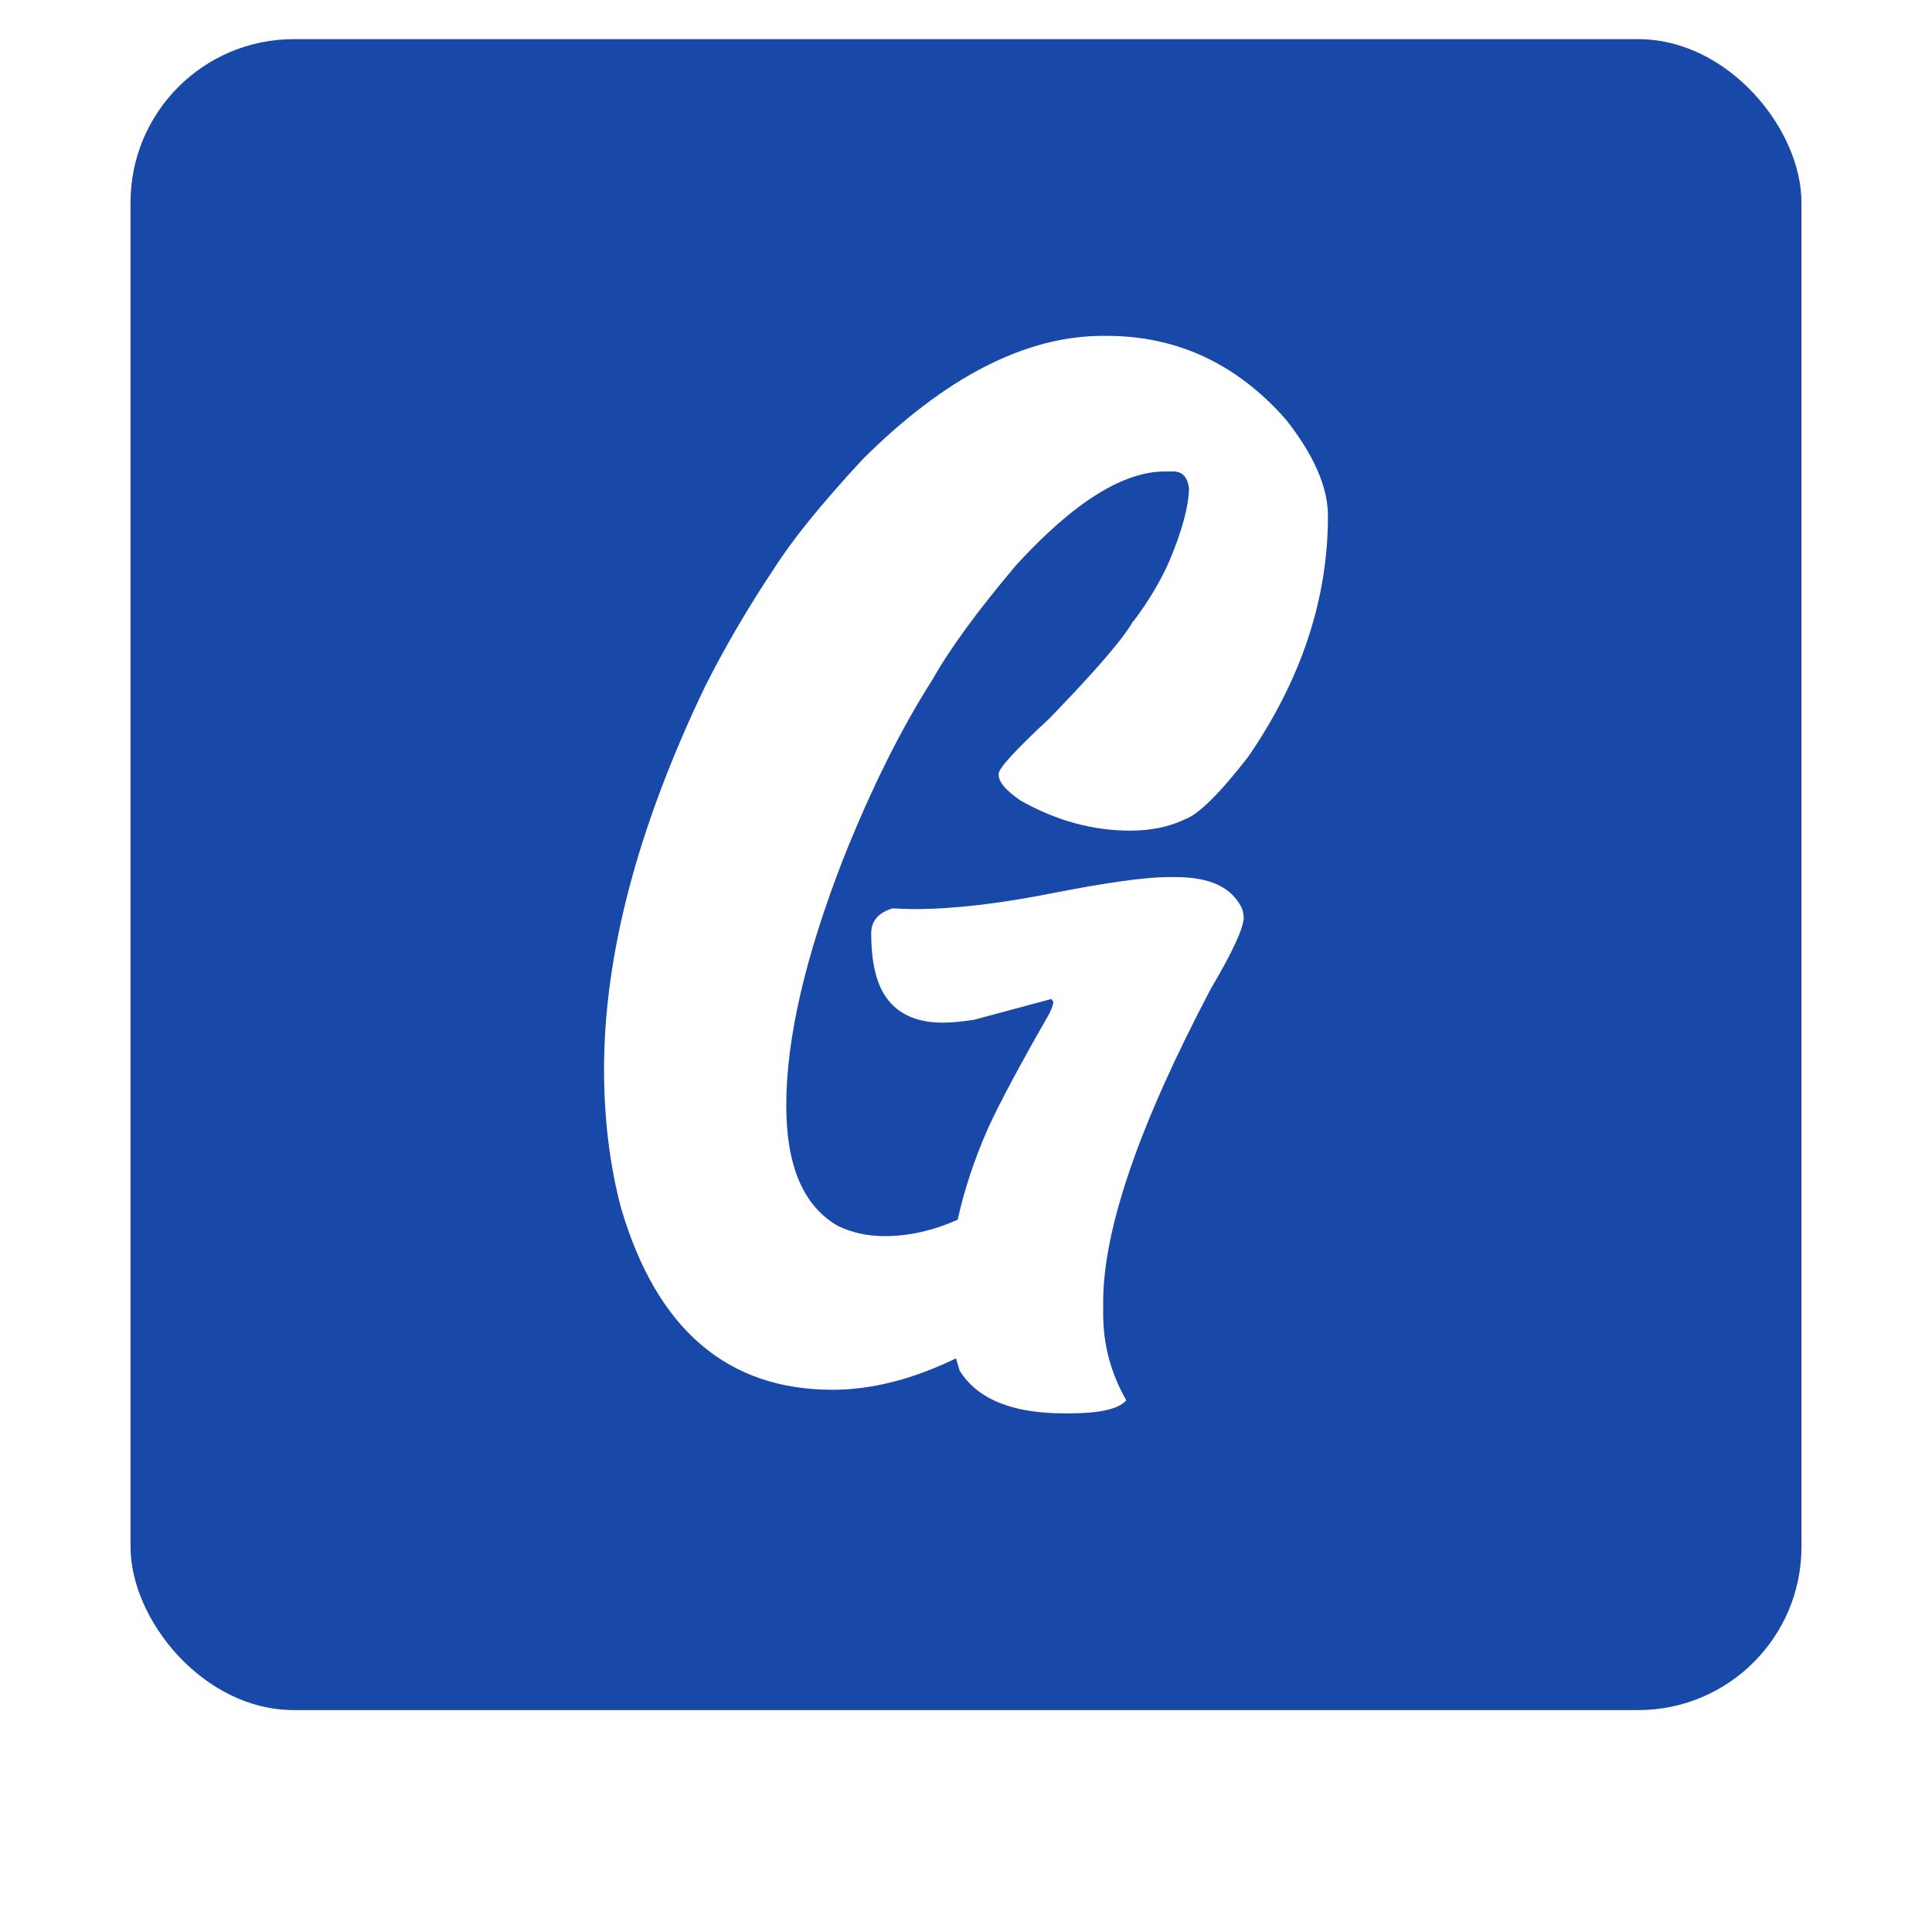
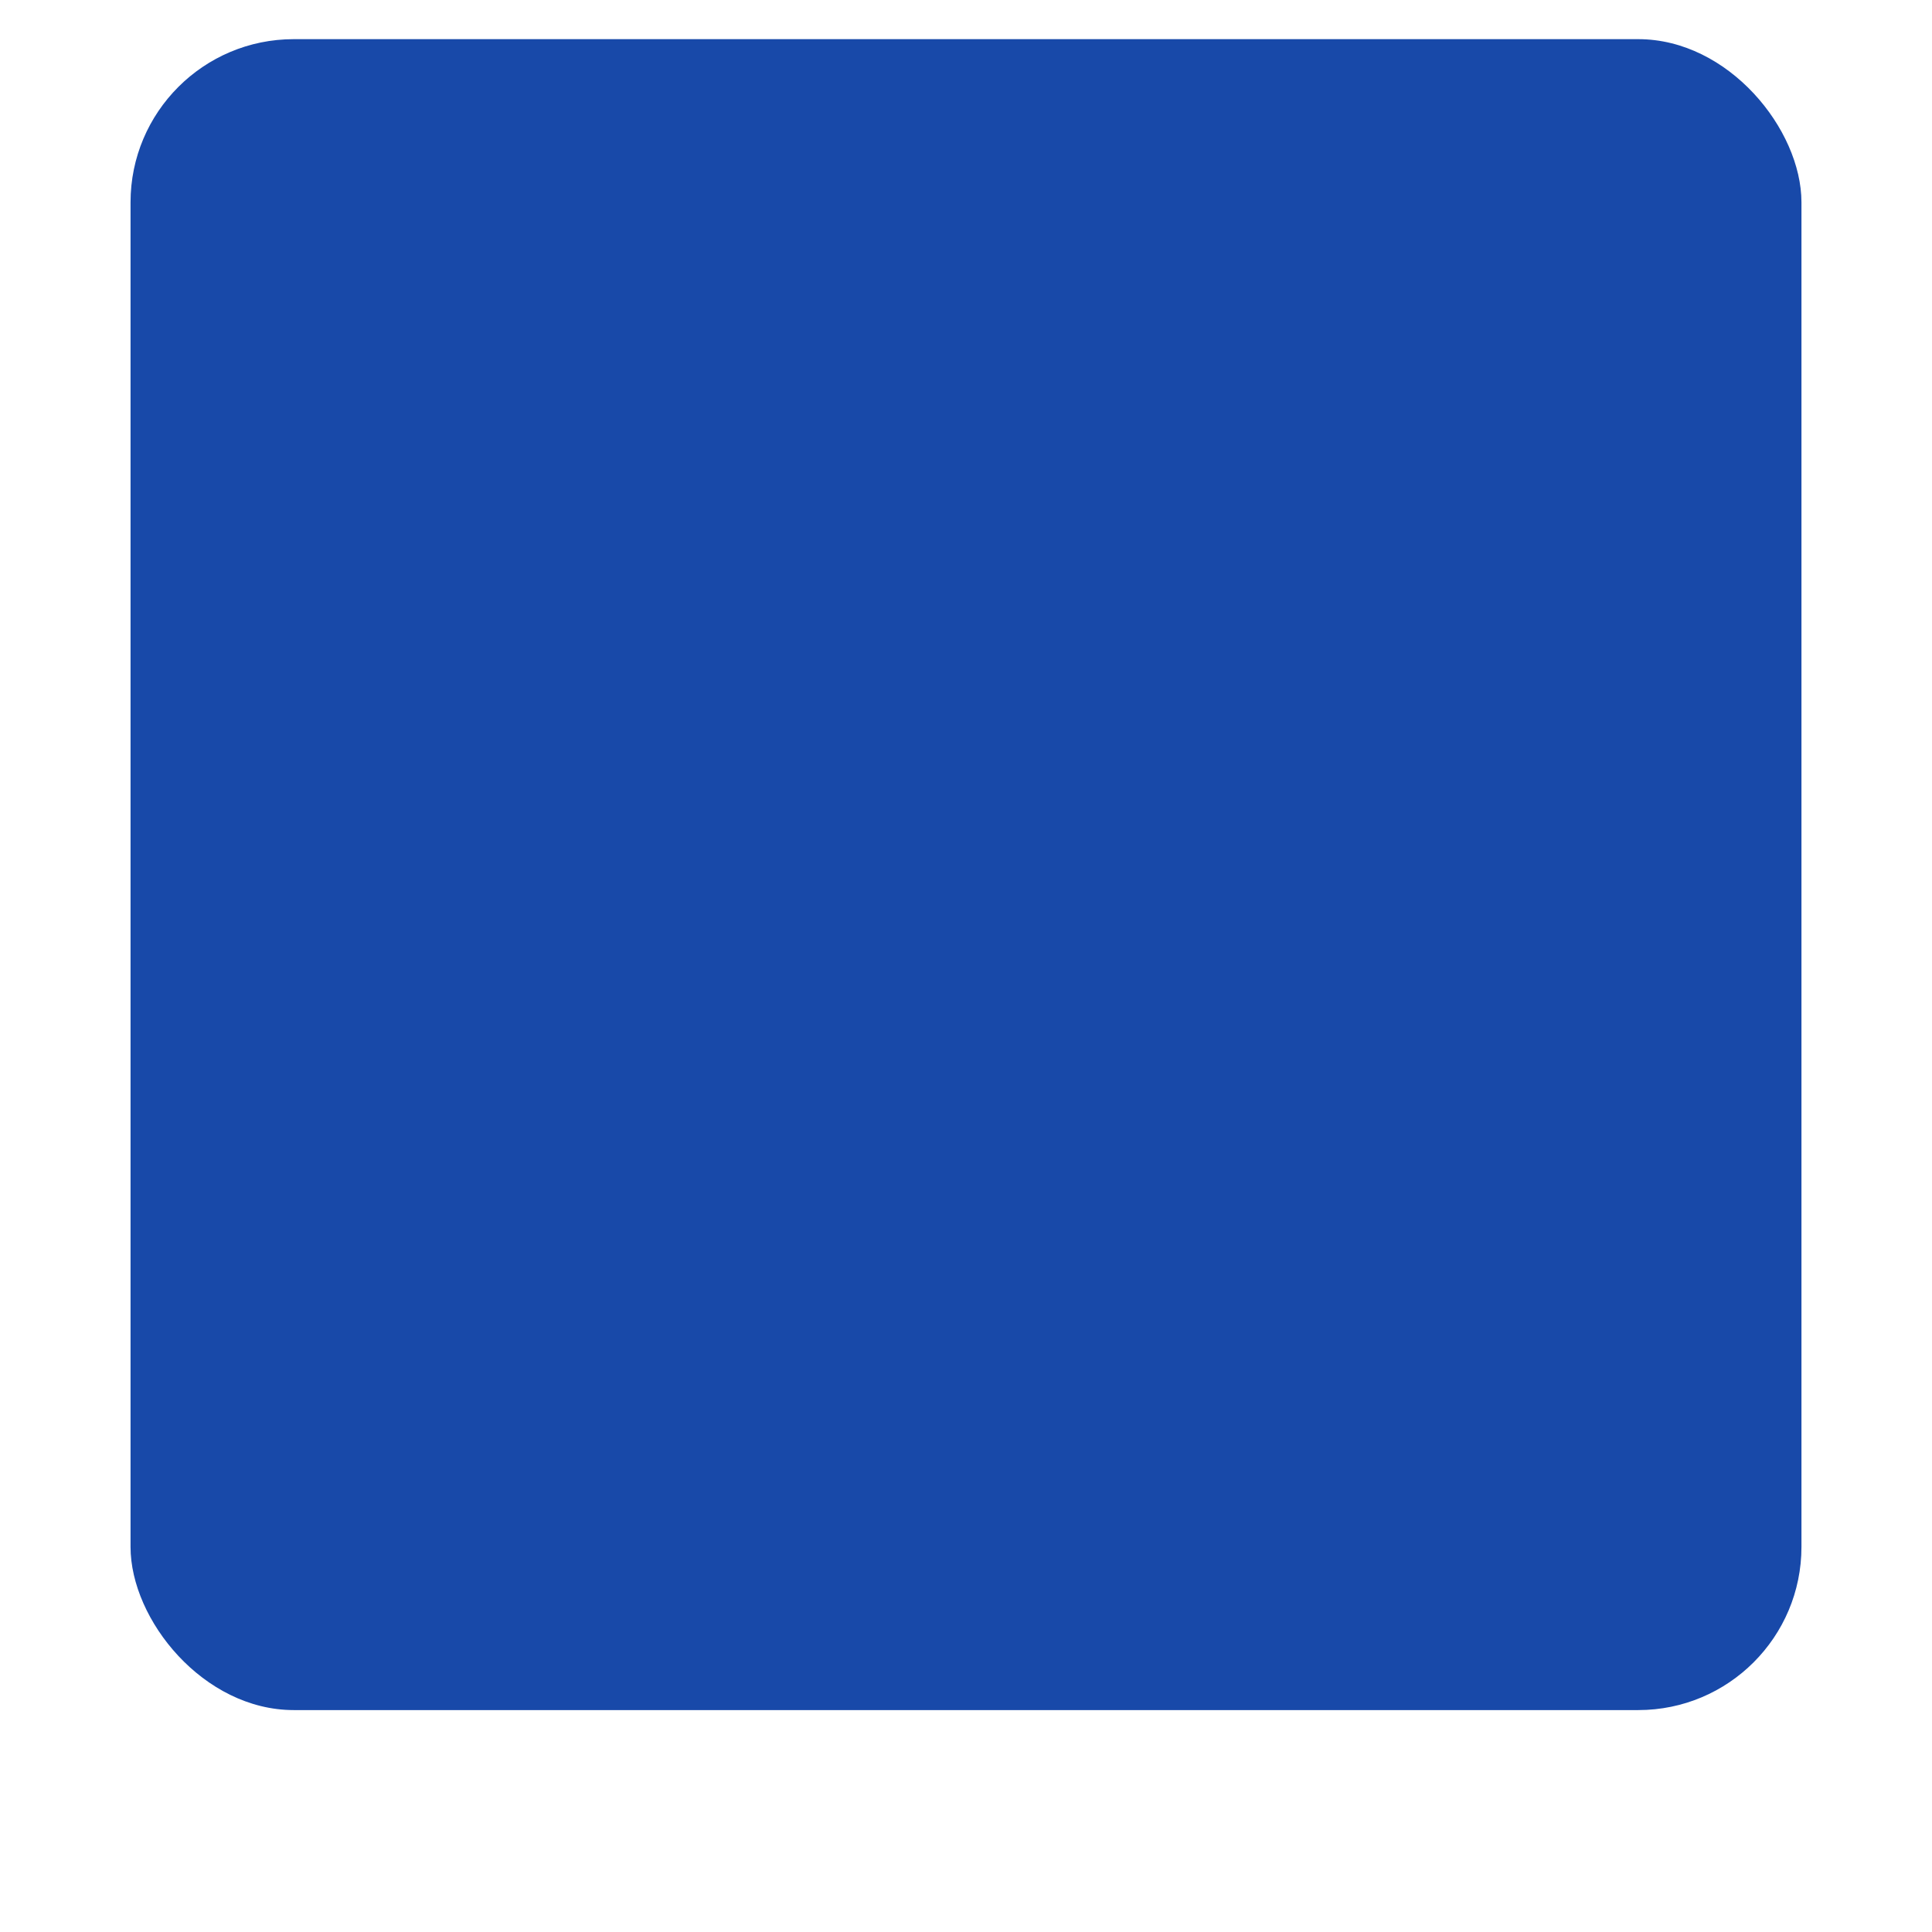
<svg xmlns="http://www.w3.org/2000/svg" version="1.1" width="1184" height="1184">
  <svg width="1184" height="1184" viewBox="0 0 1184 1184" fill="none">
    <g filter="url(#filter0_dddd_2245_14557)">
      <rect x="80" y="24" width="1024" height="1024" rx="100" fill="#1849A9" />
-       <path d="M694.317 380.797C688.513 391.3 671.375 411.11 643.09 440.317C622.635 459.297 612.316 470.537 612.04 474.039V474.96C612.04 479.29 616.554 484.542 625.584 490.715C647.42 502.969 669.809 509.05 692.567 509.05C705.374 509.05 716.614 506.747 726.288 502.048C734.489 499.1 747.295 486.477 764.801 463.996C797.51 416.454 813.818 367.161 813.818 316.117C813.818 298.612 805.249 278.894 788.02 257.058C757.983 222.968 721.405 205.831 678.193 205.831H675.982C628.44 205.831 579.239 231.076 528.564 281.566C503.503 308.654 485.353 331.043 474.296 348.549C458.541 372.136 444.536 396.091 432.282 420.323C390.821 506.655 370.183 584.97 370.183 655.27C370.183 685.859 373.684 714.329 380.686 740.588C402.522 814.666 445.734 851.704 510.229 851.704C534.185 851.704 559.43 845.255 585.873 832.448L588.084 839.911C598.864 857.417 620.332 866.17 652.395 866.17H655.067C673.679 866.17 685.38 863.59 690.079 858.338V857.877C680.773 841.569 676.074 824.063 676.074 805.36V797.897C676.074 753.303 698.095 689.268 742.136 605.793C755.588 583.036 762.222 568.478 762.222 562.029C761.945 559.449 761.484 557.514 760.932 556.316C754.759 543.786 741.399 537.52 720.668 537.52H715.877C702.149 537.52 678.931 540.745 646.314 547.102C612.777 553.828 584.03 557.145 560.075 557.145C557.495 557.145 553.073 556.961 546.992 556.685C538.239 559.357 533.908 564.424 533.908 571.979C533.908 585.984 535.843 597.04 539.621 605.24C546.347 619.521 559.062 626.708 577.673 626.708C582.925 626.708 589.374 626.155 596.929 624.957L644.195 612.243C644.195 612.243 644.932 612.795 645.485 613.993C645.485 615.744 644.472 618.508 642.445 622.285C625.215 652.322 612.961 675.264 605.682 691.019C597.206 710.275 590.941 729.071 586.887 747.498C571.684 754.224 556.85 757.541 542.293 757.541C531.789 757.541 522.299 755.514 513.823 751.46C492.539 739.483 481.852 714.882 481.852 677.475C481.852 636.382 493.553 585.892 516.863 526.095C533.816 483.529 552.059 446.858 571.592 416.269C582.096 397.566 599.141 374.255 622.82 346.246C657.831 308.009 688.144 288.937 713.85 288.937H719.102C724.63 288.937 727.855 292.438 728.684 299.441C728.408 310.497 724.446 325.147 716.891 343.205C711.639 355.459 704.176 367.99 694.594 380.797H694.317Z" fill="white" />
    </g>
    <defs>
      <filter id="SvgjsFilter1000" x="0" y="0" width="1184" height="1184" filterUnits="userSpaceOnUse" color-interpolation-filters="sRGB">
        <feFlood flood-opacity="0" result="BackgroundImageFix" />
        <feColorMatrix in="SourceAlpha" type="matrix" values="0 0 0 0 0 0 0 0 0 0 0 0 0 0 0 0 0 0 127 0" result="hardAlpha" />
        <feOffset dy="12" />
        <feGaussianBlur stdDeviation="5" />
        <feColorMatrix type="matrix" values="0 0 0 0 0 0 0 0 0 0 0 0 0 0 0 0 0 0 0.04 0" />
        <feBlend mode="normal" in2="BackgroundImageFix" result="effect1_dropShadow_2245_14557" />
        <feColorMatrix in="SourceAlpha" type="matrix" values="0 0 0 0 0 0 0 0 0 0 0 0 0 0 0 0 0 0 127 0" result="hardAlpha" />
        <feOffset dy="20" />
        <feGaussianBlur stdDeviation="10" />
        <feColorMatrix type="matrix" values="0 0 0 0 0 0 0 0 0 0 0 0 0 0 0 0 0 0 0.04 0" />
        <feBlend mode="normal" in2="effect1_dropShadow_2245_14557" result="effect2_dropShadow_2245_14557" />
        <feColorMatrix in="SourceAlpha" type="matrix" values="0 0 0 0 0 0 0 0 0 0 0 0 0 0 0 0 0 0 127 0" result="hardAlpha" />
        <feOffset dy="32" />
        <feGaussianBlur stdDeviation="16" />
        <feColorMatrix type="matrix" values="0 0 0 0 0 0 0 0 0 0 0 0 0 0 0 0 0 0 0.05 0" />
        <feBlend mode="normal" in2="effect2_dropShadow_2245_14557" result="effect3_dropShadow_2245_14557" />
        <feColorMatrix in="SourceAlpha" type="matrix" values="0 0 0 0 0 0 0 0 0 0 0 0 0 0 0 0 0 0 127 0" result="hardAlpha" />
        <feOffset dy="56" />
        <feGaussianBlur stdDeviation="40" />
        <feColorMatrix type="matrix" values="0 0 0 0 0 0 0 0 0 0 0 0 0 0 0 0 0 0 0.07 0" />
        <feBlend mode="normal" in2="effect3_dropShadow_2245_14557" result="effect4_dropShadow_2245_14557" />
        <feBlend mode="normal" in="SourceGraphic" in2="effect4_dropShadow_2245_14557" result="shape" />
      </filter>
    </defs>
  </svg>
  <style>@media (prefers-color-scheme: light) { :root { filter: none; } }
@media (prefers-color-scheme: dark) { :root { filter: contrast(0.833) brightness(1.7); } }
</style>
</svg>